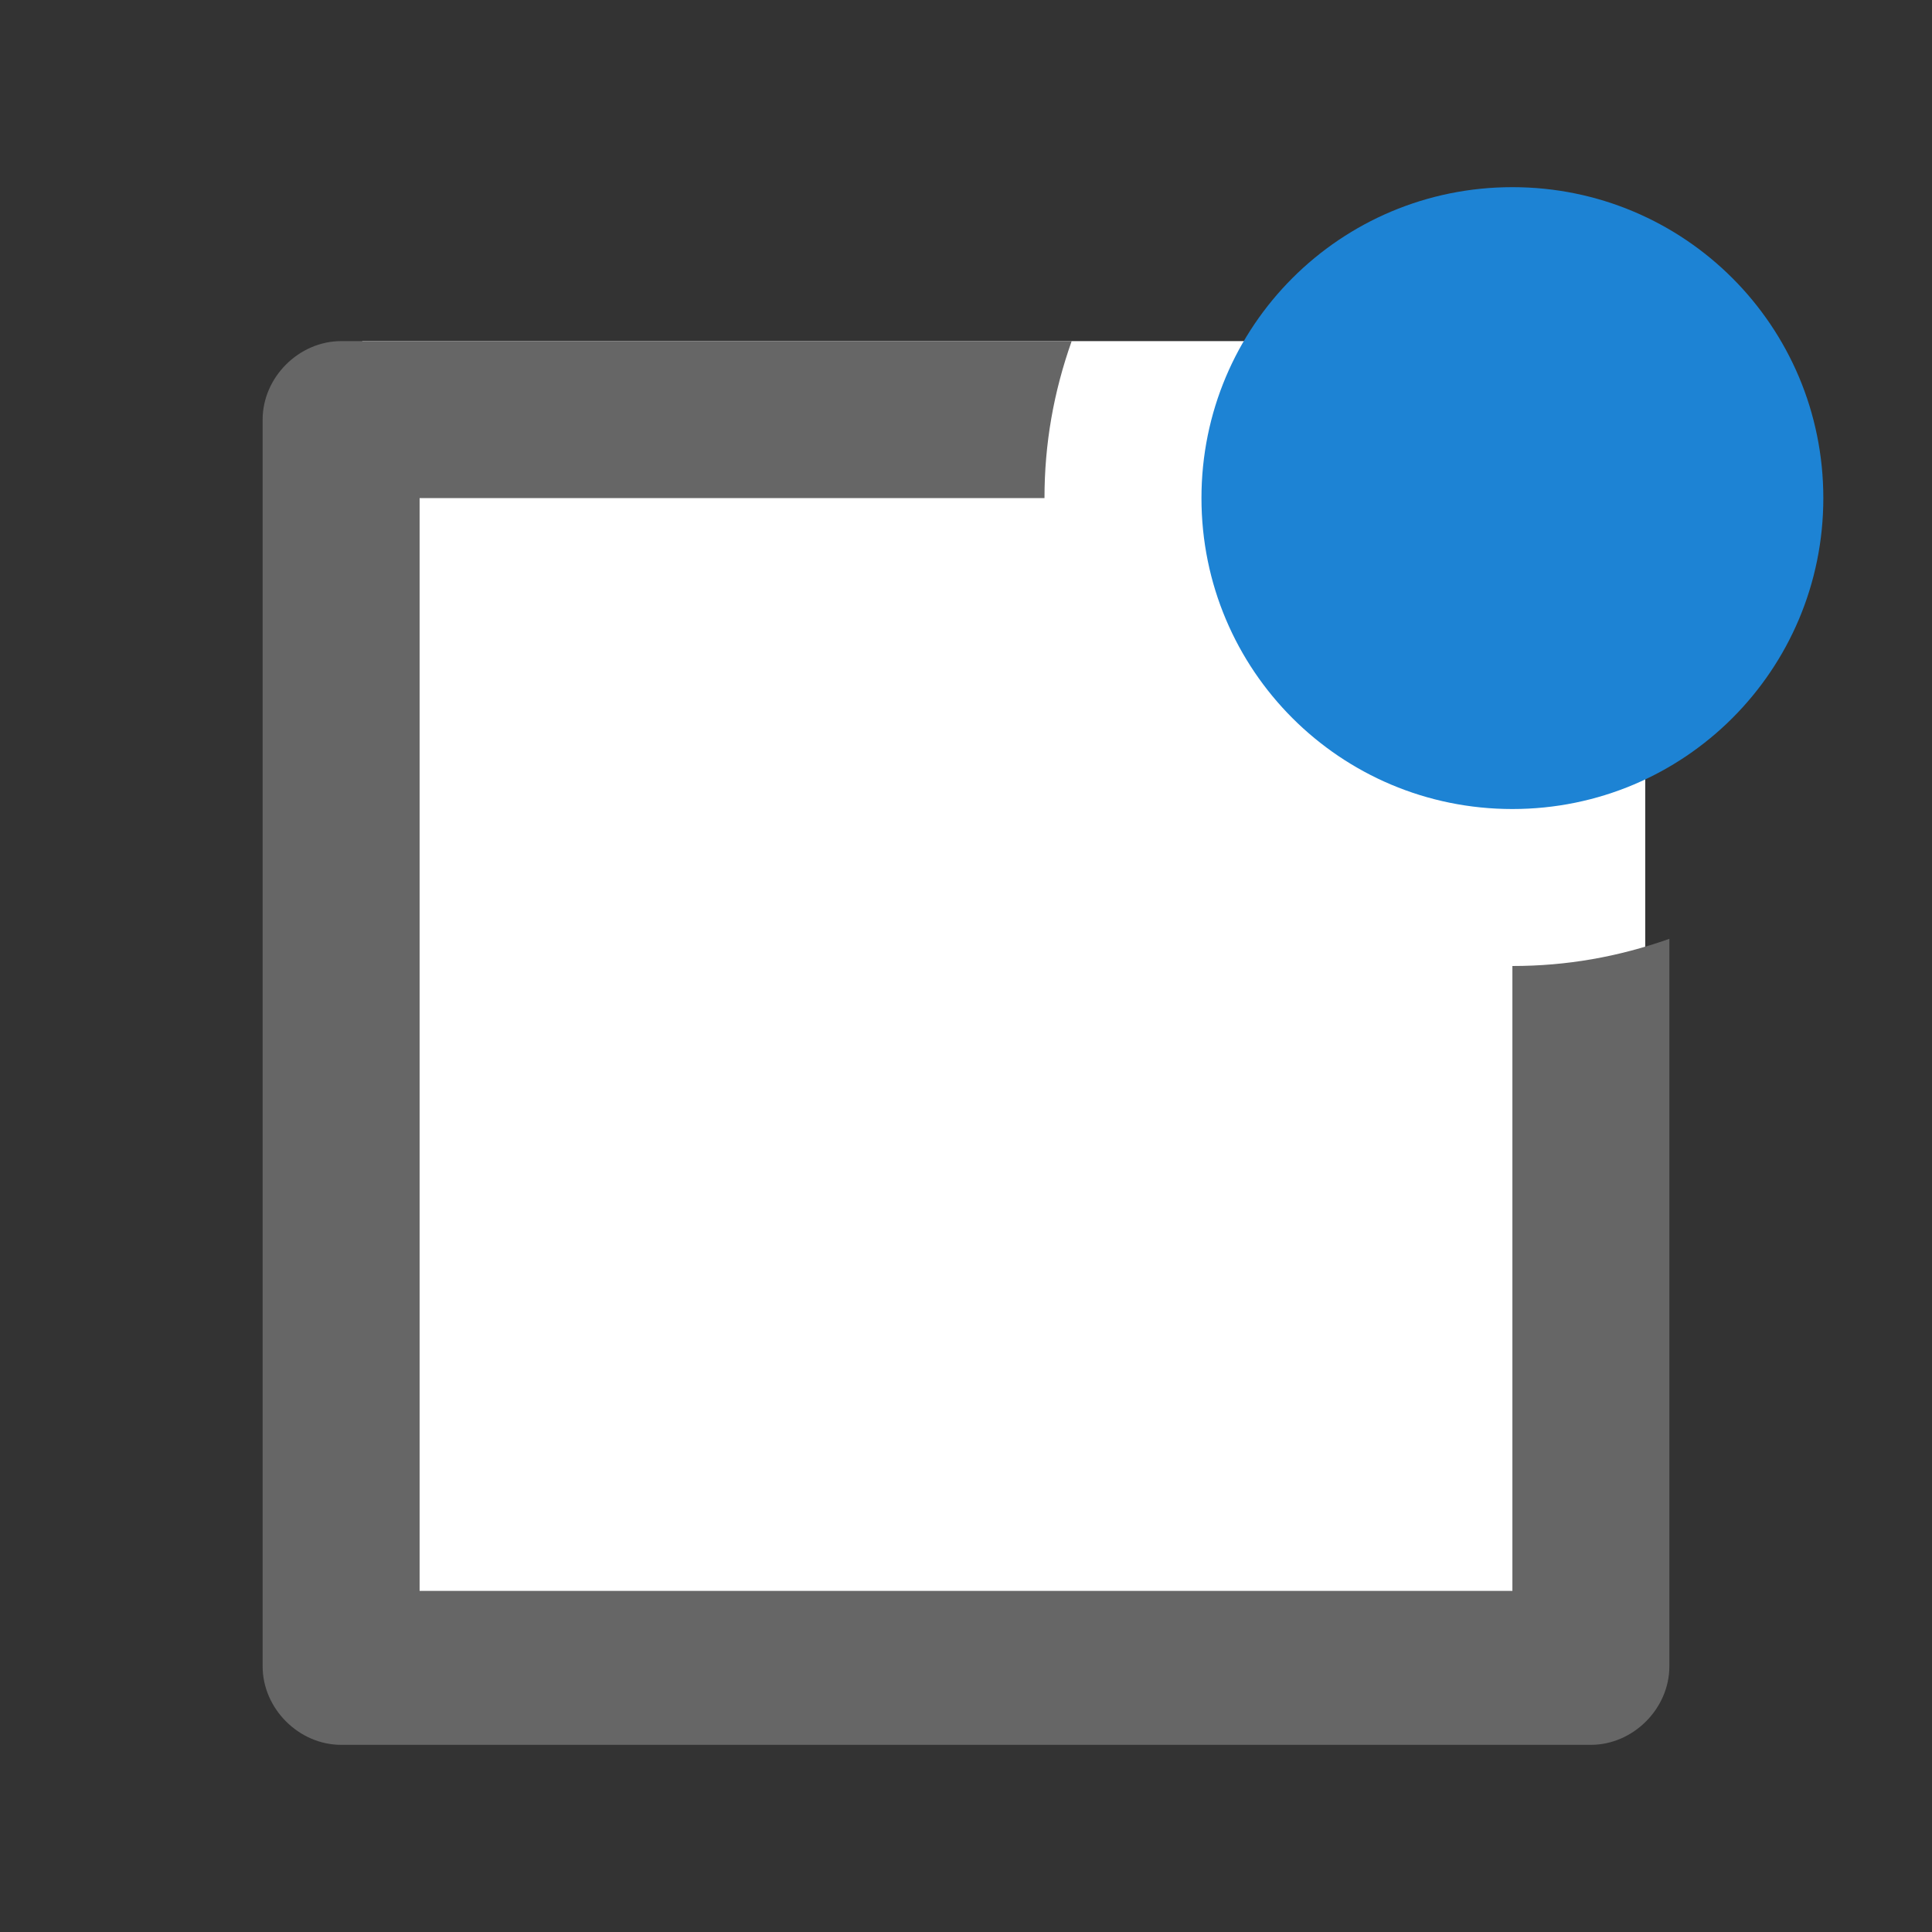
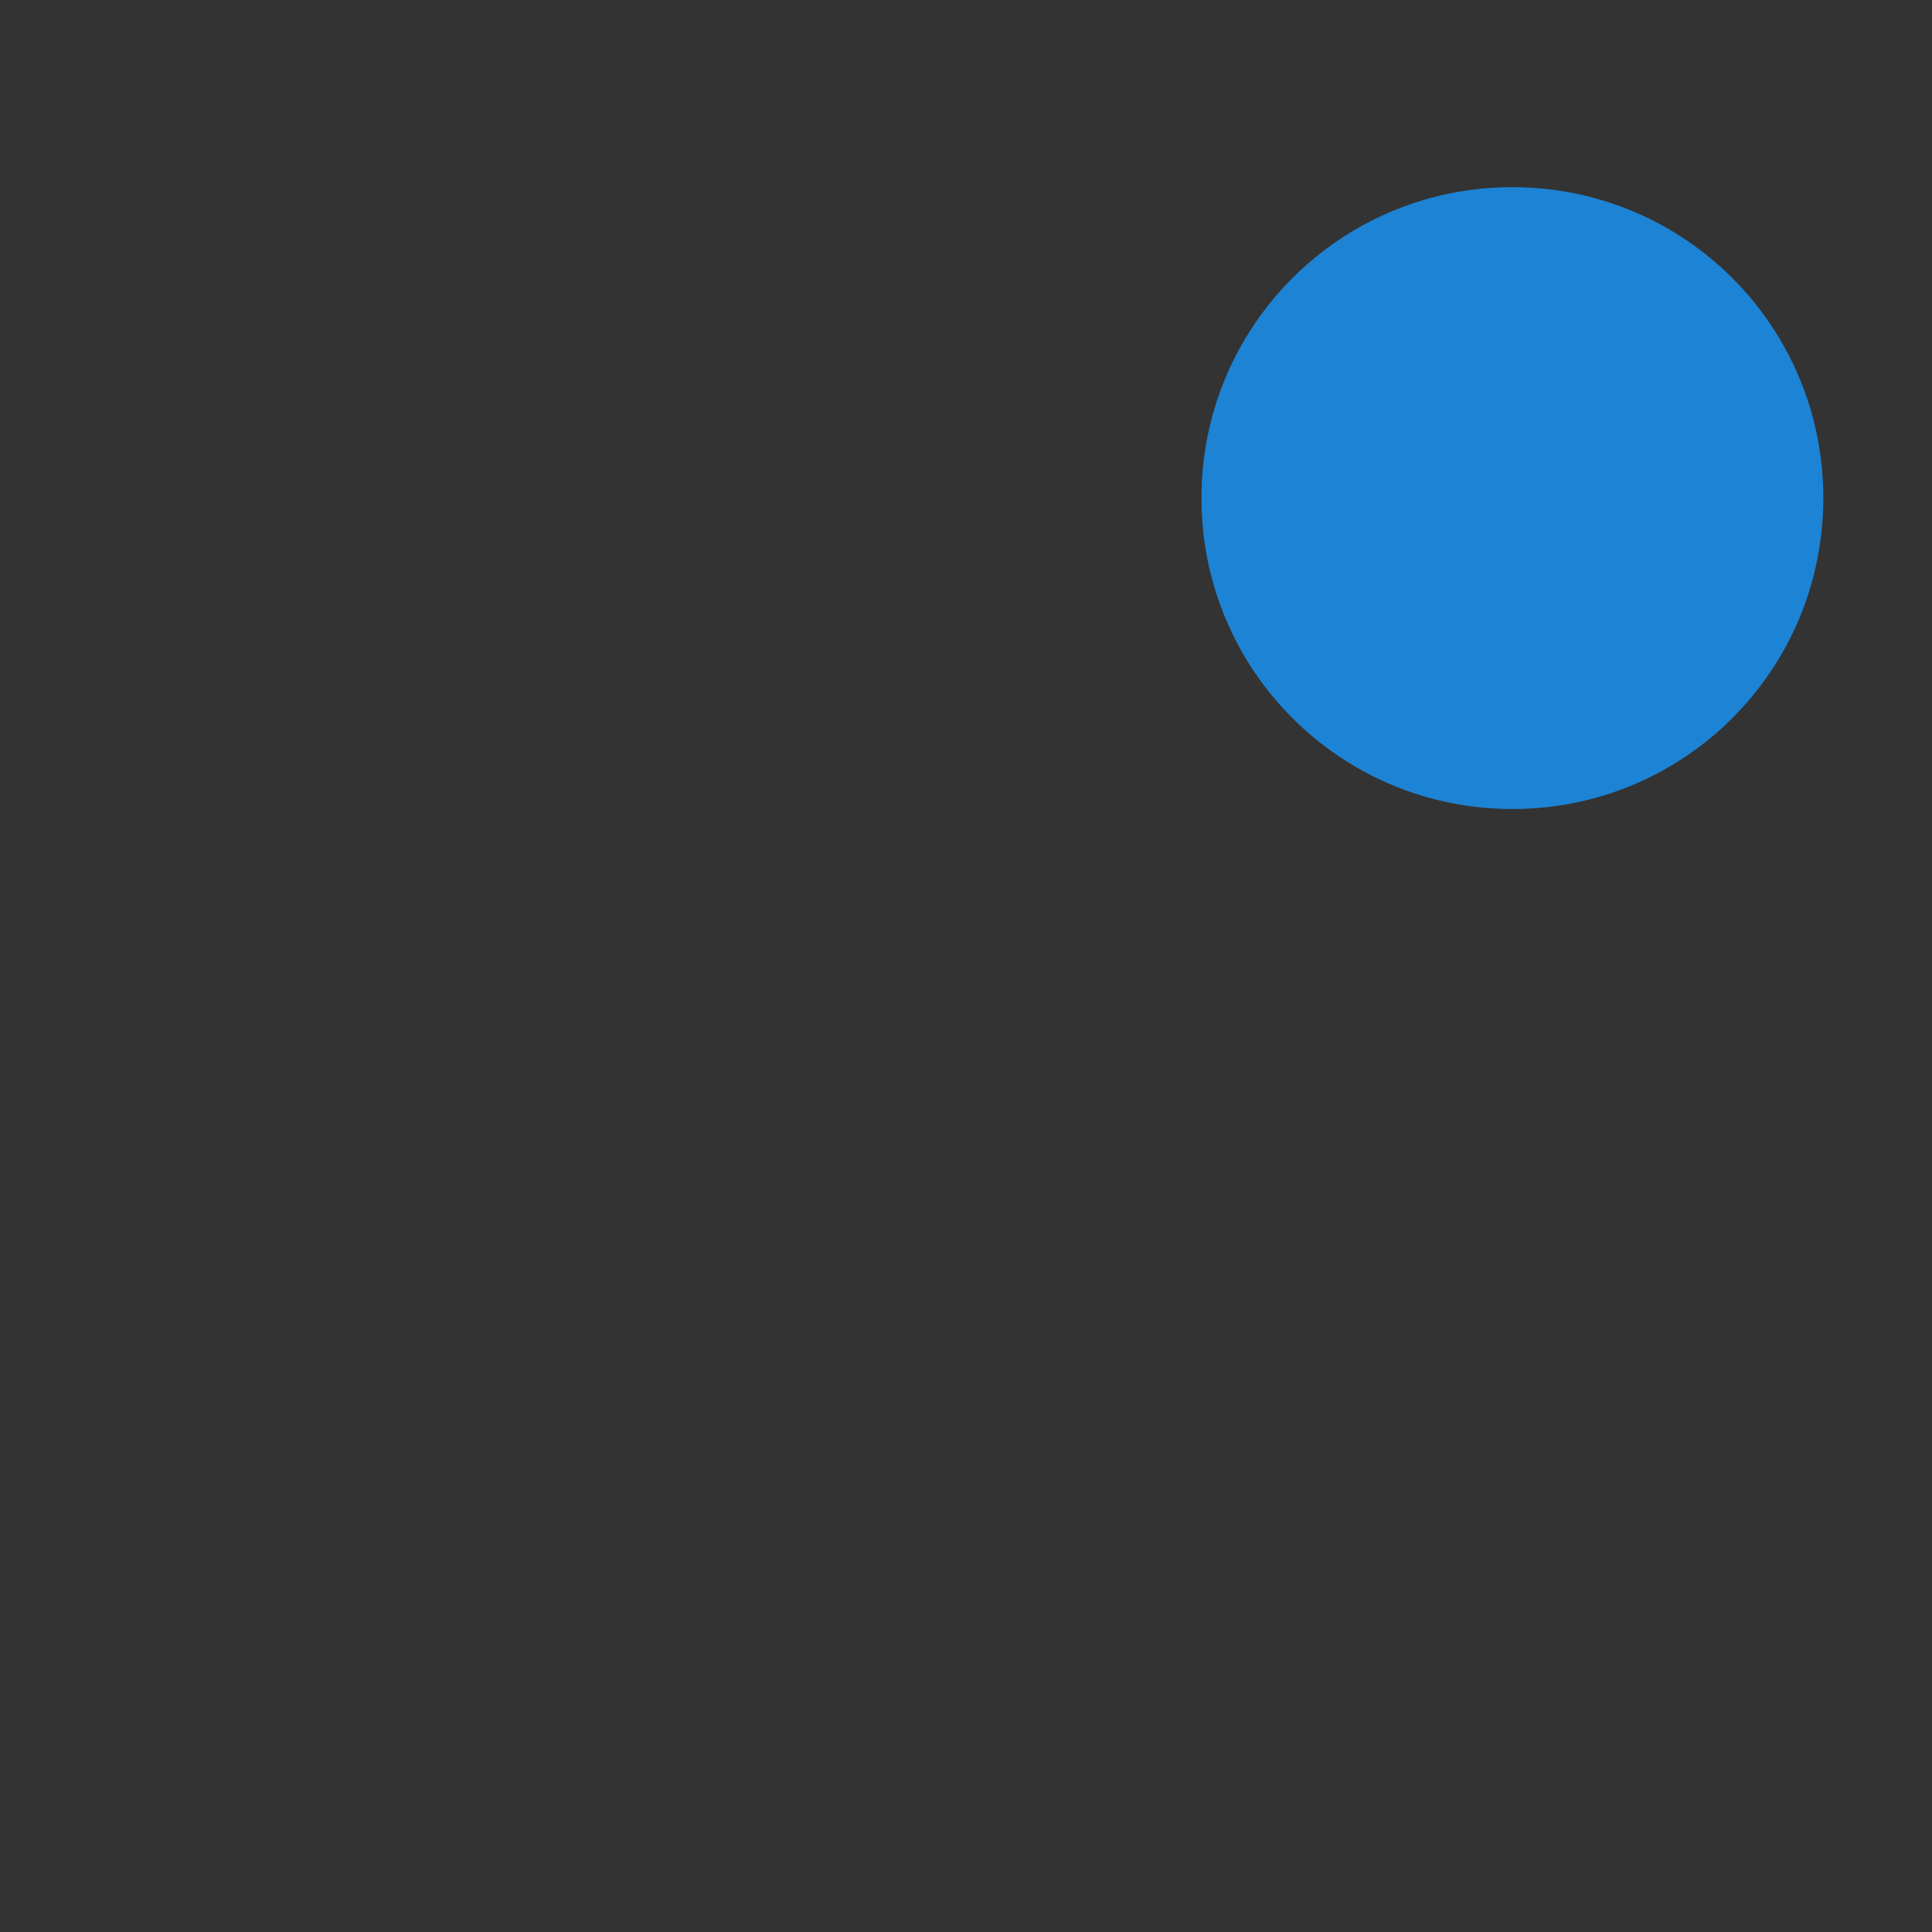
<svg xmlns="http://www.w3.org/2000/svg" viewBox="0 0 64 64" width="64" height="64">
  <rect x="0" y="0" width="64" height="64" fill="#333333" stroke="none" />
-   <path fill="#fff" d="M12 11.3h42.5v42.5H12z" />
-   <path fill="#666" d="M35.5 11.3c-.6 1.7-.9 3.4-.9 5.2H13.9v36.2h36.2V32c1.8 0 3.5-.3 5.2-.9v24.1c0 1.4-1.2 2.6-2.6 2.6H11.3c-1.4 0-2.6-1.2-2.6-2.6V13.9c0-1.4 1.2-2.6 2.6-2.6h24.2z" />
  <path fill="#1d83d4" d="M50.1 26.8c-5.7 0-10.3-4.6-10.3-10.3S44.4 6.2 50.1 6.2s10.3 4.6 10.3 10.3-4.6 10.3-10.3 10.3z" />
</svg>